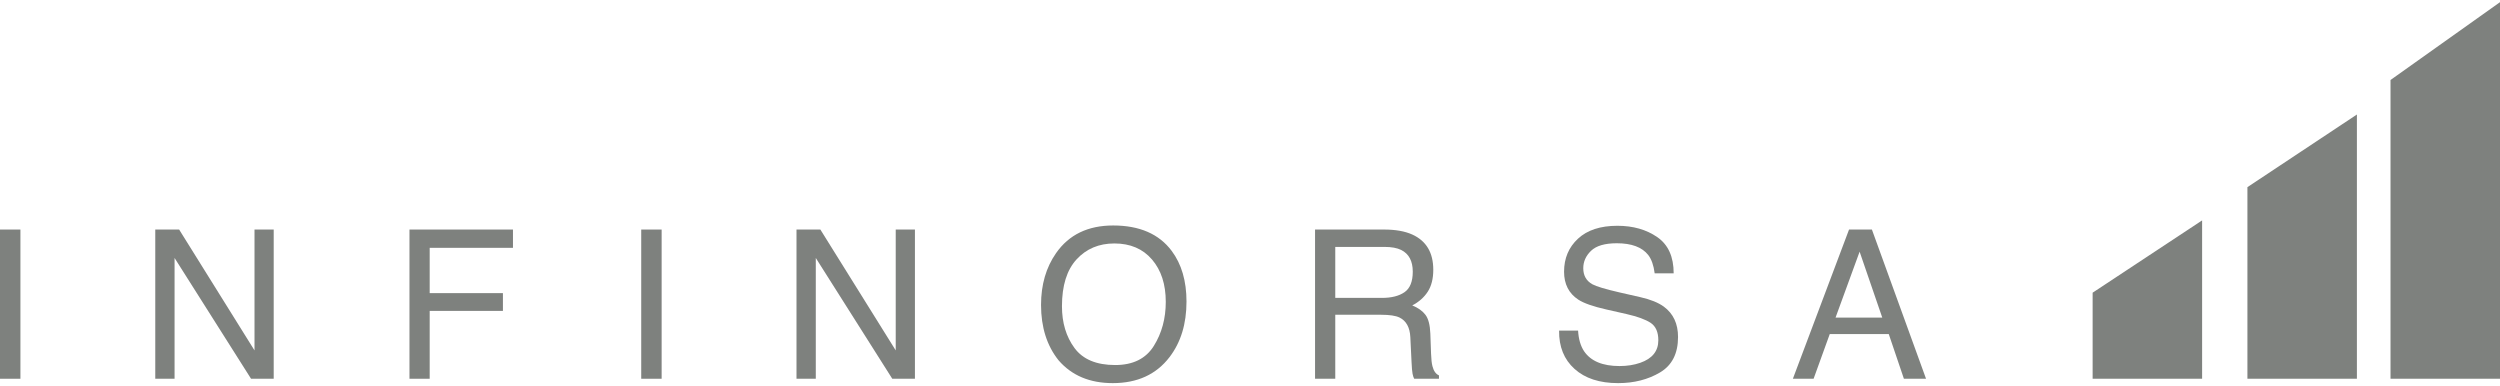
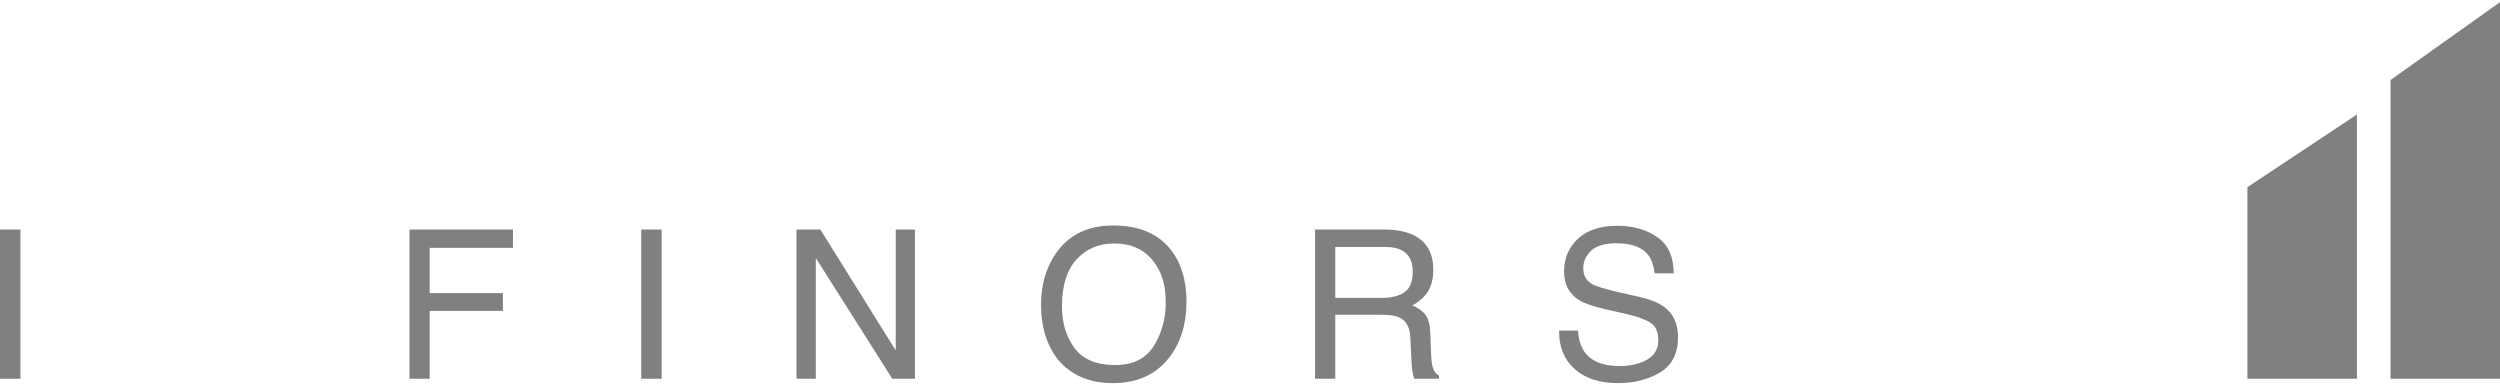
<svg xmlns="http://www.w3.org/2000/svg" width="214px" height="33px" viewBox="0 0 214 33" version="1.1">
  <title>Group 3</title>
  <g id="Page-1" stroke="none" stroke-width="1" fill="none" fill-rule="evenodd">
    <g id="Group-3" transform="translate(0, 0.186)" fill="#7E817E">
      <g id="INFINORSA" transform="translate(0, 19.115)" fill-rule="nonzero">
        <polygon id="Path" points="0 0.348 1.748 0.348 1.748 13.12 0 13.12" />
-         <polygon id="Path" points="13.291 0.348 15.334 0.348 21.786 10.694 21.786 0.348 23.429 0.348 23.429 13.12 21.49 13.12 14.943 2.782 14.943 13.12 13.291 13.12" />
        <polygon id="Path" points="35.051 0.348 43.91 0.348 43.91 1.913 36.781 1.913 36.781 5.791 43.05 5.791 43.05 7.312 36.781 7.312 36.781 13.12 35.051 13.12" />
        <polygon id="Path" points="54.889 0.348 56.636 0.348 56.636 13.12 54.889 13.12" />
        <polygon id="Path" points="68.18 0.348 70.223 0.348 76.674 10.694 76.674 0.348 78.318 0.348 78.318 13.12 76.379 13.12 69.832 2.782 69.832 13.12 68.18 13.12" />
        <path d="M95.286,0 C97.541,0 99.211,0.725 100.295,2.174 C101.141,3.304 101.564,4.75 101.564,6.512 C101.564,8.419 101.08,10.005 100.112,11.268 C98.976,12.752 97.356,13.494 95.252,13.494 C93.287,13.494 91.742,12.845 90.617,11.546 C89.615,10.294 89.113,8.712 89.113,6.799 C89.113,5.072 89.542,3.594 90.4,2.365 C91.501,0.788 93.13,0 95.286,0 Z M95.46,11.946 C96.985,11.946 98.088,11.4 98.769,10.307 C99.45,9.215 99.79,7.958 99.79,6.538 C99.79,5.037 99.398,3.829 98.612,2.913 C97.827,1.997 96.753,1.539 95.391,1.539 C94.069,1.539 92.991,1.993 92.156,2.9 C91.322,3.807 90.904,5.144 90.904,6.912 C90.904,8.327 91.262,9.519 91.978,10.49 C92.694,11.461 93.855,11.946 95.46,11.946 Z" id="Shape" />
-         <path d="M118.298,6.199 C119.11,6.199 119.751,6.037 120.224,5.712 C120.696,5.388 120.933,4.802 120.933,3.956 C120.933,3.046 120.602,2.426 119.941,2.095 C119.588,1.922 119.115,1.835 118.524,1.835 L114.299,1.835 L114.299,6.199 L118.298,6.199 Z M112.568,0.348 L118.481,0.348 C119.454,0.348 120.257,0.49 120.889,0.774 C122.089,1.319 122.689,2.324 122.689,3.791 C122.689,4.556 122.531,5.182 122.215,5.669 C121.899,6.156 121.457,6.547 120.889,6.843 C121.388,7.046 121.763,7.312 122.015,7.643 C122.267,7.973 122.408,8.509 122.437,9.251 L122.498,10.964 C122.515,11.451 122.555,11.813 122.619,12.051 C122.724,12.456 122.909,12.717 123.176,12.833 L123.176,13.12 L121.054,13.12 C120.996,13.01 120.95,12.868 120.915,12.694 C120.88,12.52 120.851,12.184 120.828,11.686 L120.724,9.555 C120.683,8.721 120.373,8.161 119.794,7.877 C119.463,7.721 118.944,7.643 118.237,7.643 L114.299,7.643 L114.299,13.12 L112.568,13.12 L112.568,0.348 Z" id="Shape" />
+         <path d="M118.298,6.199 C119.11,6.199 119.751,6.037 120.224,5.712 C120.696,5.388 120.933,4.802 120.933,3.956 C120.933,3.046 120.602,2.426 119.941,2.095 C119.588,1.922 119.115,1.835 118.524,1.835 L114.299,1.835 L114.299,6.199 L118.298,6.199 Z M112.568,0.348 L118.481,0.348 C119.454,0.348 120.257,0.49 120.889,0.774 C122.089,1.319 122.689,2.324 122.689,3.791 C122.689,4.556 122.531,5.182 122.215,5.669 C121.899,6.156 121.457,6.547 120.889,6.843 C121.388,7.046 121.763,7.312 122.015,7.643 C122.267,7.973 122.408,8.509 122.437,9.251 L122.498,10.964 C122.515,11.451 122.555,11.813 122.619,12.051 C122.724,12.456 122.909,12.717 123.176,12.833 L123.176,13.12 L121.054,13.12 C120.88,12.52 120.851,12.184 120.828,11.686 L120.724,9.555 C120.683,8.721 120.373,8.161 119.794,7.877 C119.463,7.721 118.944,7.643 118.237,7.643 L114.299,7.643 L114.299,13.12 L112.568,13.12 L112.568,0.348 Z" id="Shape" />
        <path d="M135.084,8.999 C135.125,9.723 135.296,10.312 135.597,10.764 C136.171,11.61 137.183,12.033 138.632,12.033 C139.281,12.033 139.872,11.941 140.405,11.755 C141.437,11.396 141.953,10.752 141.953,9.825 C141.953,9.129 141.736,8.634 141.301,8.338 C140.86,8.048 140.171,7.796 139.232,7.582 L137.501,7.19 C136.371,6.935 135.571,6.654 135.102,6.347 C134.29,5.814 133.884,5.017 133.884,3.956 C133.884,2.808 134.282,1.866 135.076,1.13 C135.87,0.394 136.994,0.026 138.449,0.026 C139.788,0.026 140.926,0.349 141.862,0.996 C142.798,1.642 143.266,2.675 143.266,4.095 L141.64,4.095 C141.553,3.411 141.368,2.887 141.084,2.521 C140.556,1.855 139.661,1.522 138.397,1.522 C137.377,1.522 136.644,1.736 136.197,2.165 C135.751,2.594 135.528,3.092 135.528,3.66 C135.528,4.286 135.789,4.744 136.31,5.034 C136.652,5.22 137.426,5.452 138.632,5.73 L140.423,6.138 C141.286,6.335 141.953,6.605 142.423,6.947 C143.234,7.544 143.64,8.411 143.64,9.547 C143.64,10.961 143.125,11.972 142.096,12.581 C141.068,13.19 139.872,13.494 138.51,13.494 C136.922,13.494 135.678,13.088 134.78,12.277 C133.882,11.471 133.441,10.378 133.458,8.999 L135.084,8.999 Z" id="Path" />
-         <path d="M161.122,7.886 L159.183,2.243 L157.122,7.886 L161.122,7.886 Z M158.278,0.348 L160.235,0.348 L164.869,13.12 L162.974,13.12 L161.678,9.295 L156.627,9.295 L155.244,13.12 L153.47,13.12 L158.278,0.348 Z" id="Shape" />
      </g>
-       <polygon id="Rectangle" points="179.129 24.868 188.501 18.68 188.501 32.235 179.129 32.235" />
      <polygon id="Rectangle" points="192.379 15.834 201.751 9.616 201.751 32.235 192.379 32.235" />
      <polygon id="Rectangle" points="204.628 6.661 214 4.02111521e-14 214 32.235 204.628 32.235" />
    </g>
  </g>
</svg>